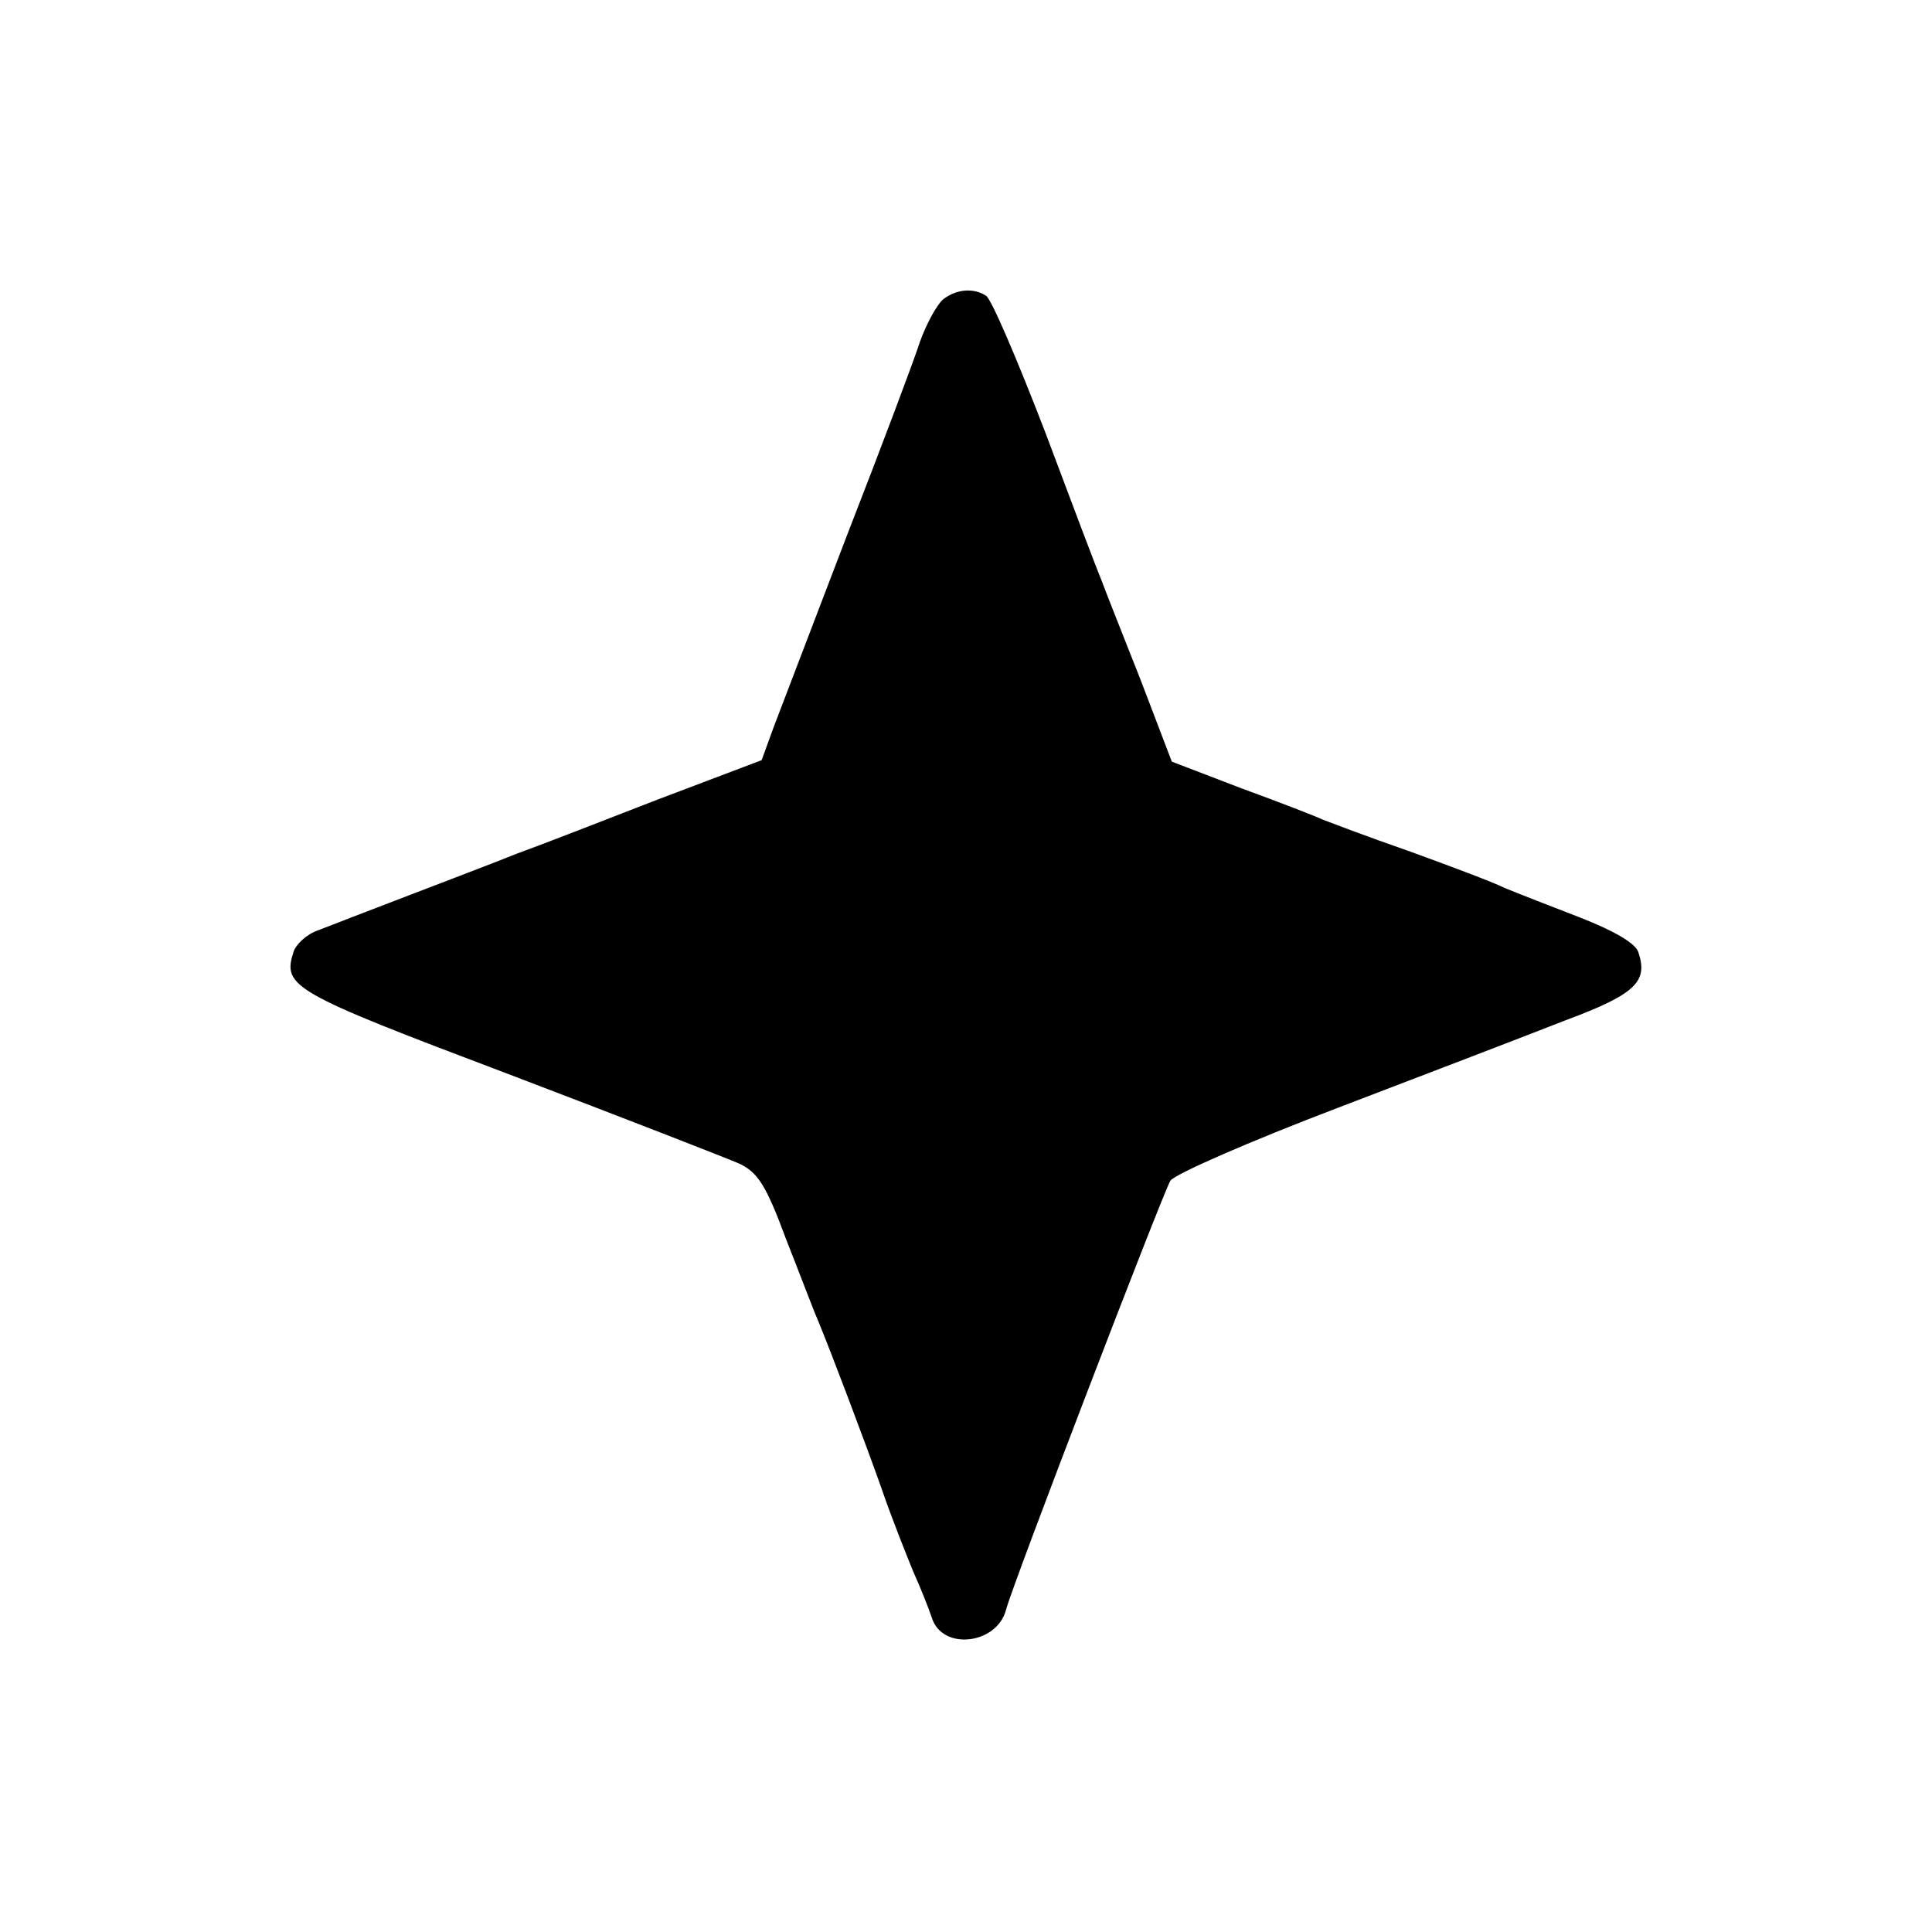
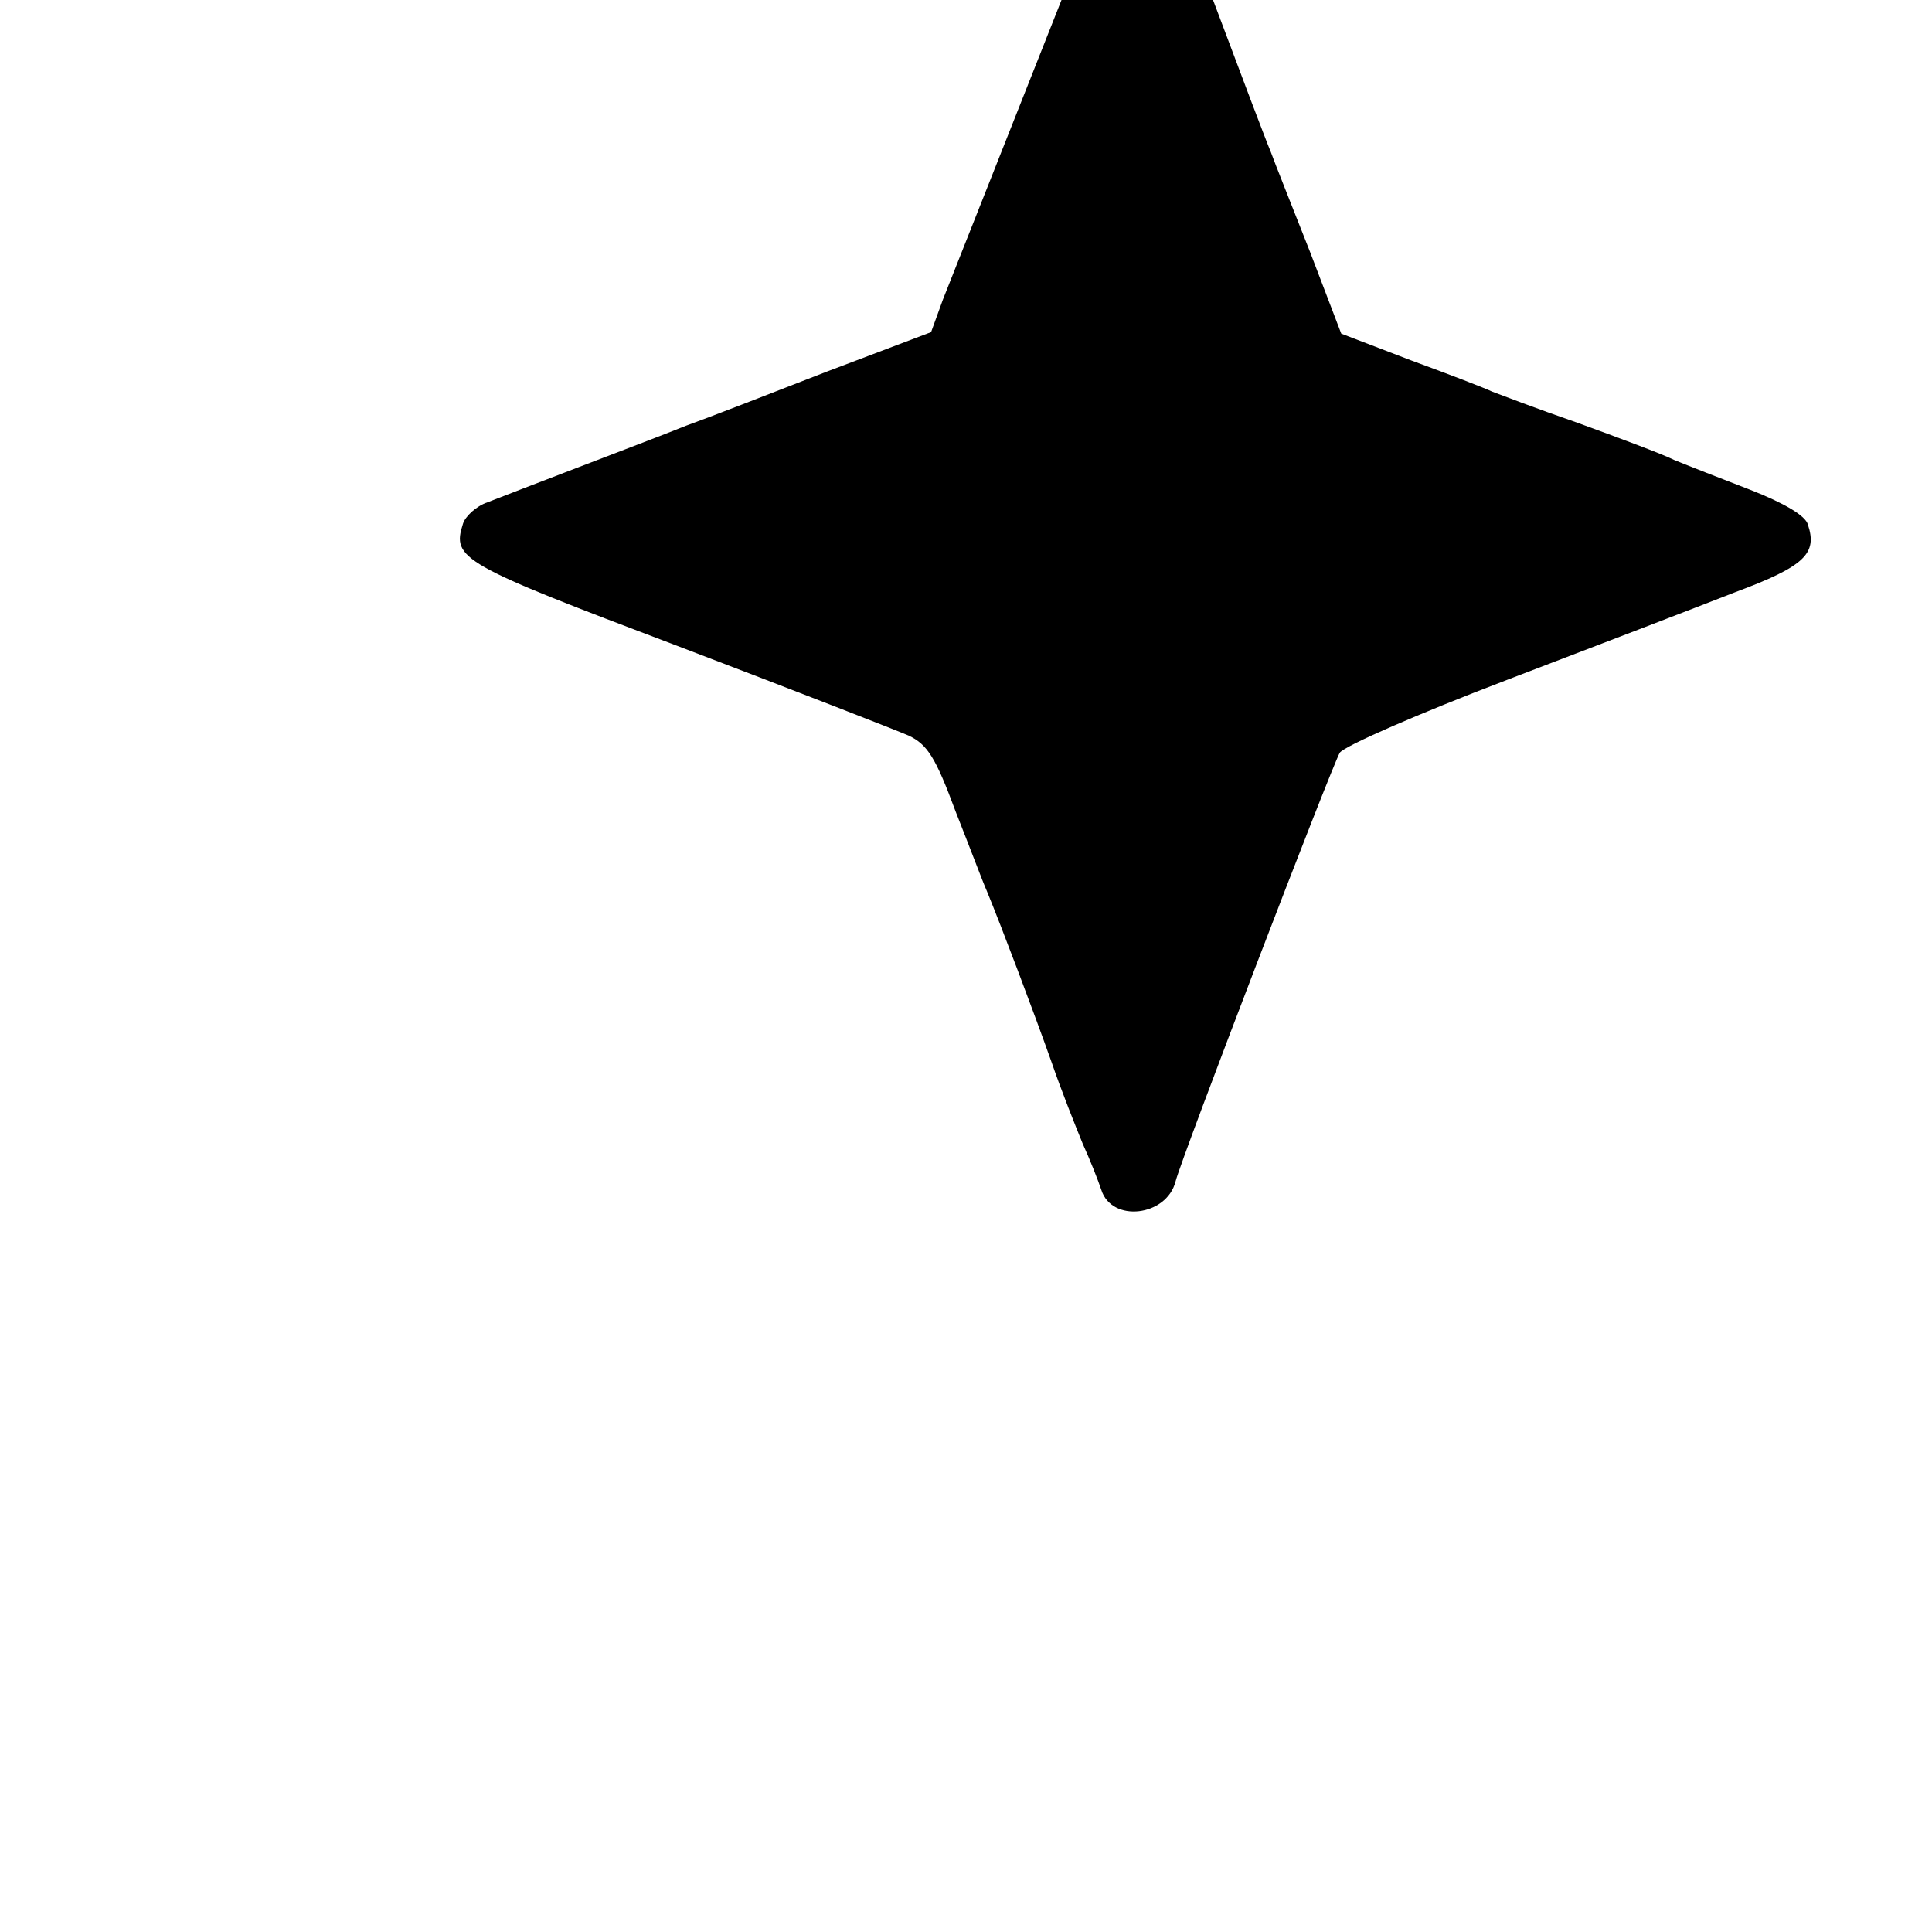
<svg xmlns="http://www.w3.org/2000/svg" version="1.0" width="260pt" height="260pt" viewBox="0 0 260 260" preserveAspectRatio="xMidYMid meet">
  <g transform="translate(0,260) scale(0.1,-0.1)" fill="#000000" stroke="none">
-     <path d="M1269 2197 c-8 -7 -22 -32 -31 -57 -8 -25 -52 -142 -98 -260 -45 -118 -90 -235 -99 -259 l-16 -44 -140 -53 c-77 -30 -162 -63 -190 -73 -27 -11 -93 -36 -145 -56 -52 -20 -107 -41 -122 -47 -15 -5 -30 -19 -33 -29 -15 -47 -3 -54 288 -164 155 -59 296 -114 312 -121 25 -12 36 -29 63 -102 19 -48 37 -96 42 -107 19 -46 64 -165 87 -230 13 -38 33 -88 42 -110 10 -22 21 -50 25 -62 14 -45 88 -36 100 11 8 32 210 558 221 577 6 9 107 53 225 98 118 45 256 98 307 118 94 35 111 52 98 91 -3 12 -32 29 -78 47 -39 15 -85 33 -102 40 -16 8 -75 30 -130 50 -55 19 -107 39 -115 42 -8 4 -57 23 -109 42 l-94 36 -42 110 c-24 61 -48 121 -53 135 -6 14 -40 104 -76 200 -37 96 -72 178 -79 182 -17 11 -40 9 -58 -5z" />
+     <path d="M1269 2197 l-16 -44 -140 -53 c-77 -30 -162 -63 -190 -73 -27 -11 -93 -36 -145 -56 -52 -20 -107 -41 -122 -47 -15 -5 -30 -19 -33 -29 -15 -47 -3 -54 288 -164 155 -59 296 -114 312 -121 25 -12 36 -29 63 -102 19 -48 37 -96 42 -107 19 -46 64 -165 87 -230 13 -38 33 -88 42 -110 10 -22 21 -50 25 -62 14 -45 88 -36 100 11 8 32 210 558 221 577 6 9 107 53 225 98 118 45 256 98 307 118 94 35 111 52 98 91 -3 12 -32 29 -78 47 -39 15 -85 33 -102 40 -16 8 -75 30 -130 50 -55 19 -107 39 -115 42 -8 4 -57 23 -109 42 l-94 36 -42 110 c-24 61 -48 121 -53 135 -6 14 -40 104 -76 200 -37 96 -72 178 -79 182 -17 11 -40 9 -58 -5z" />
  </g>
</svg>